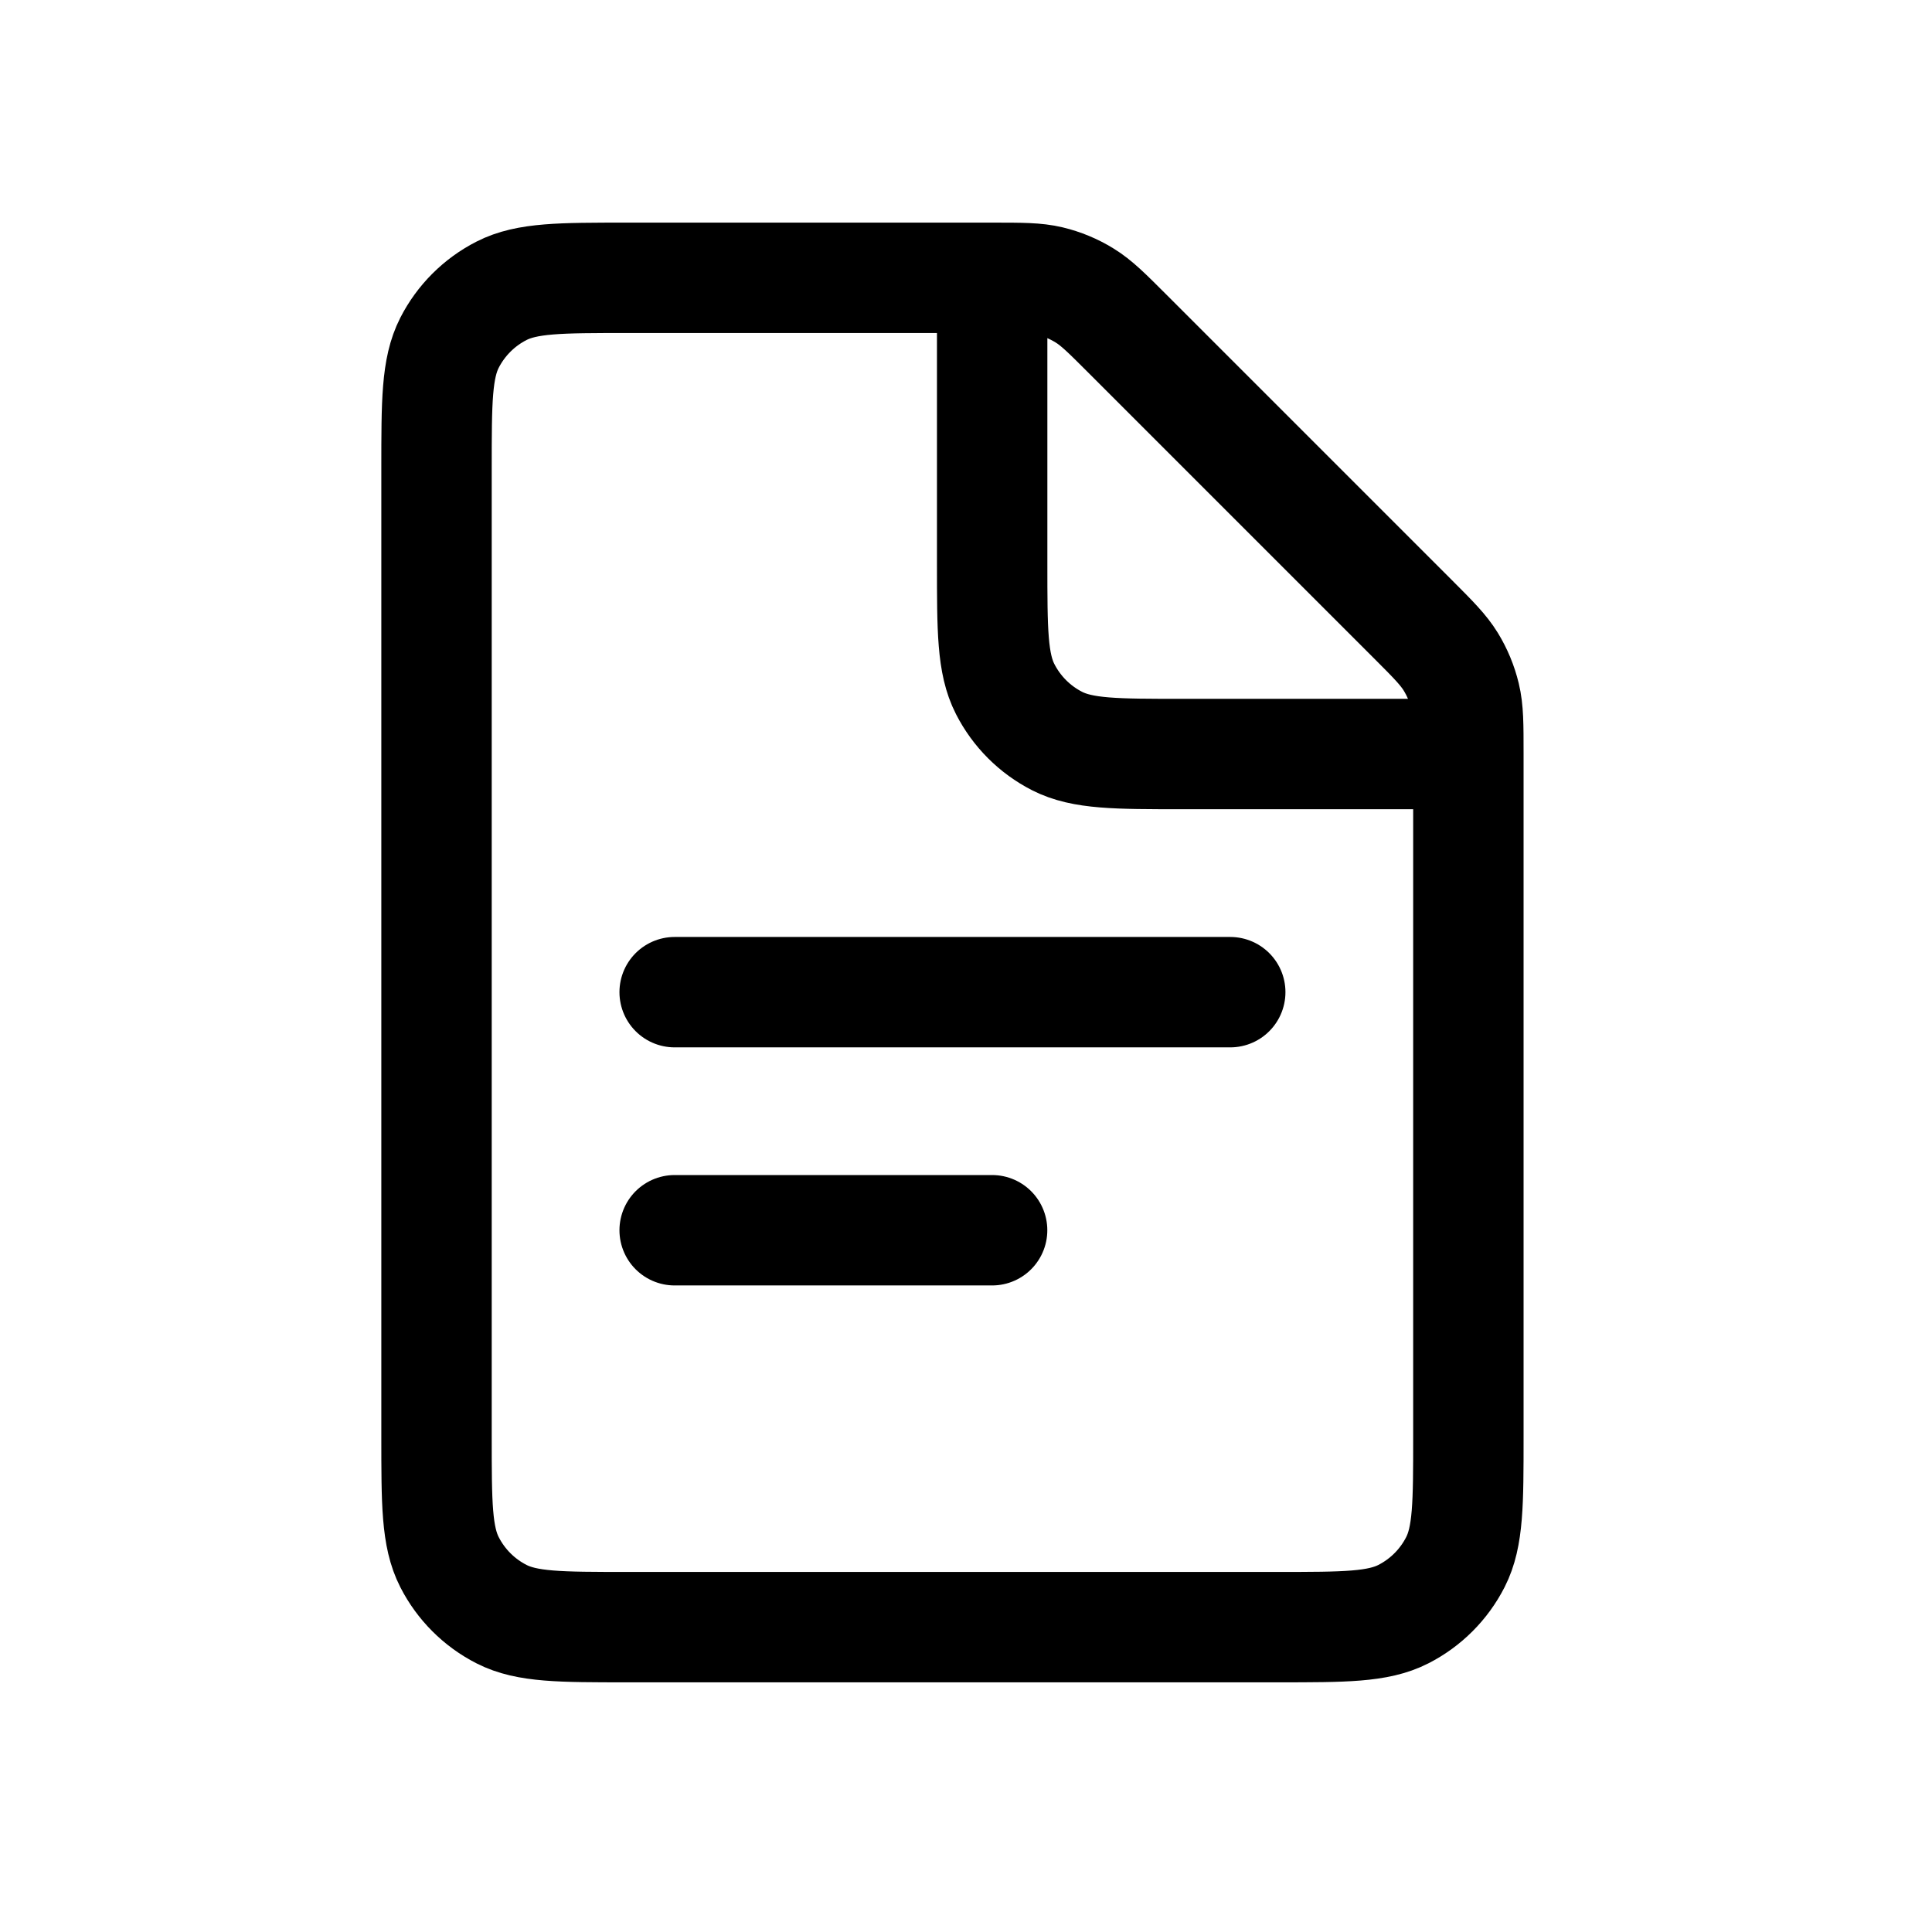
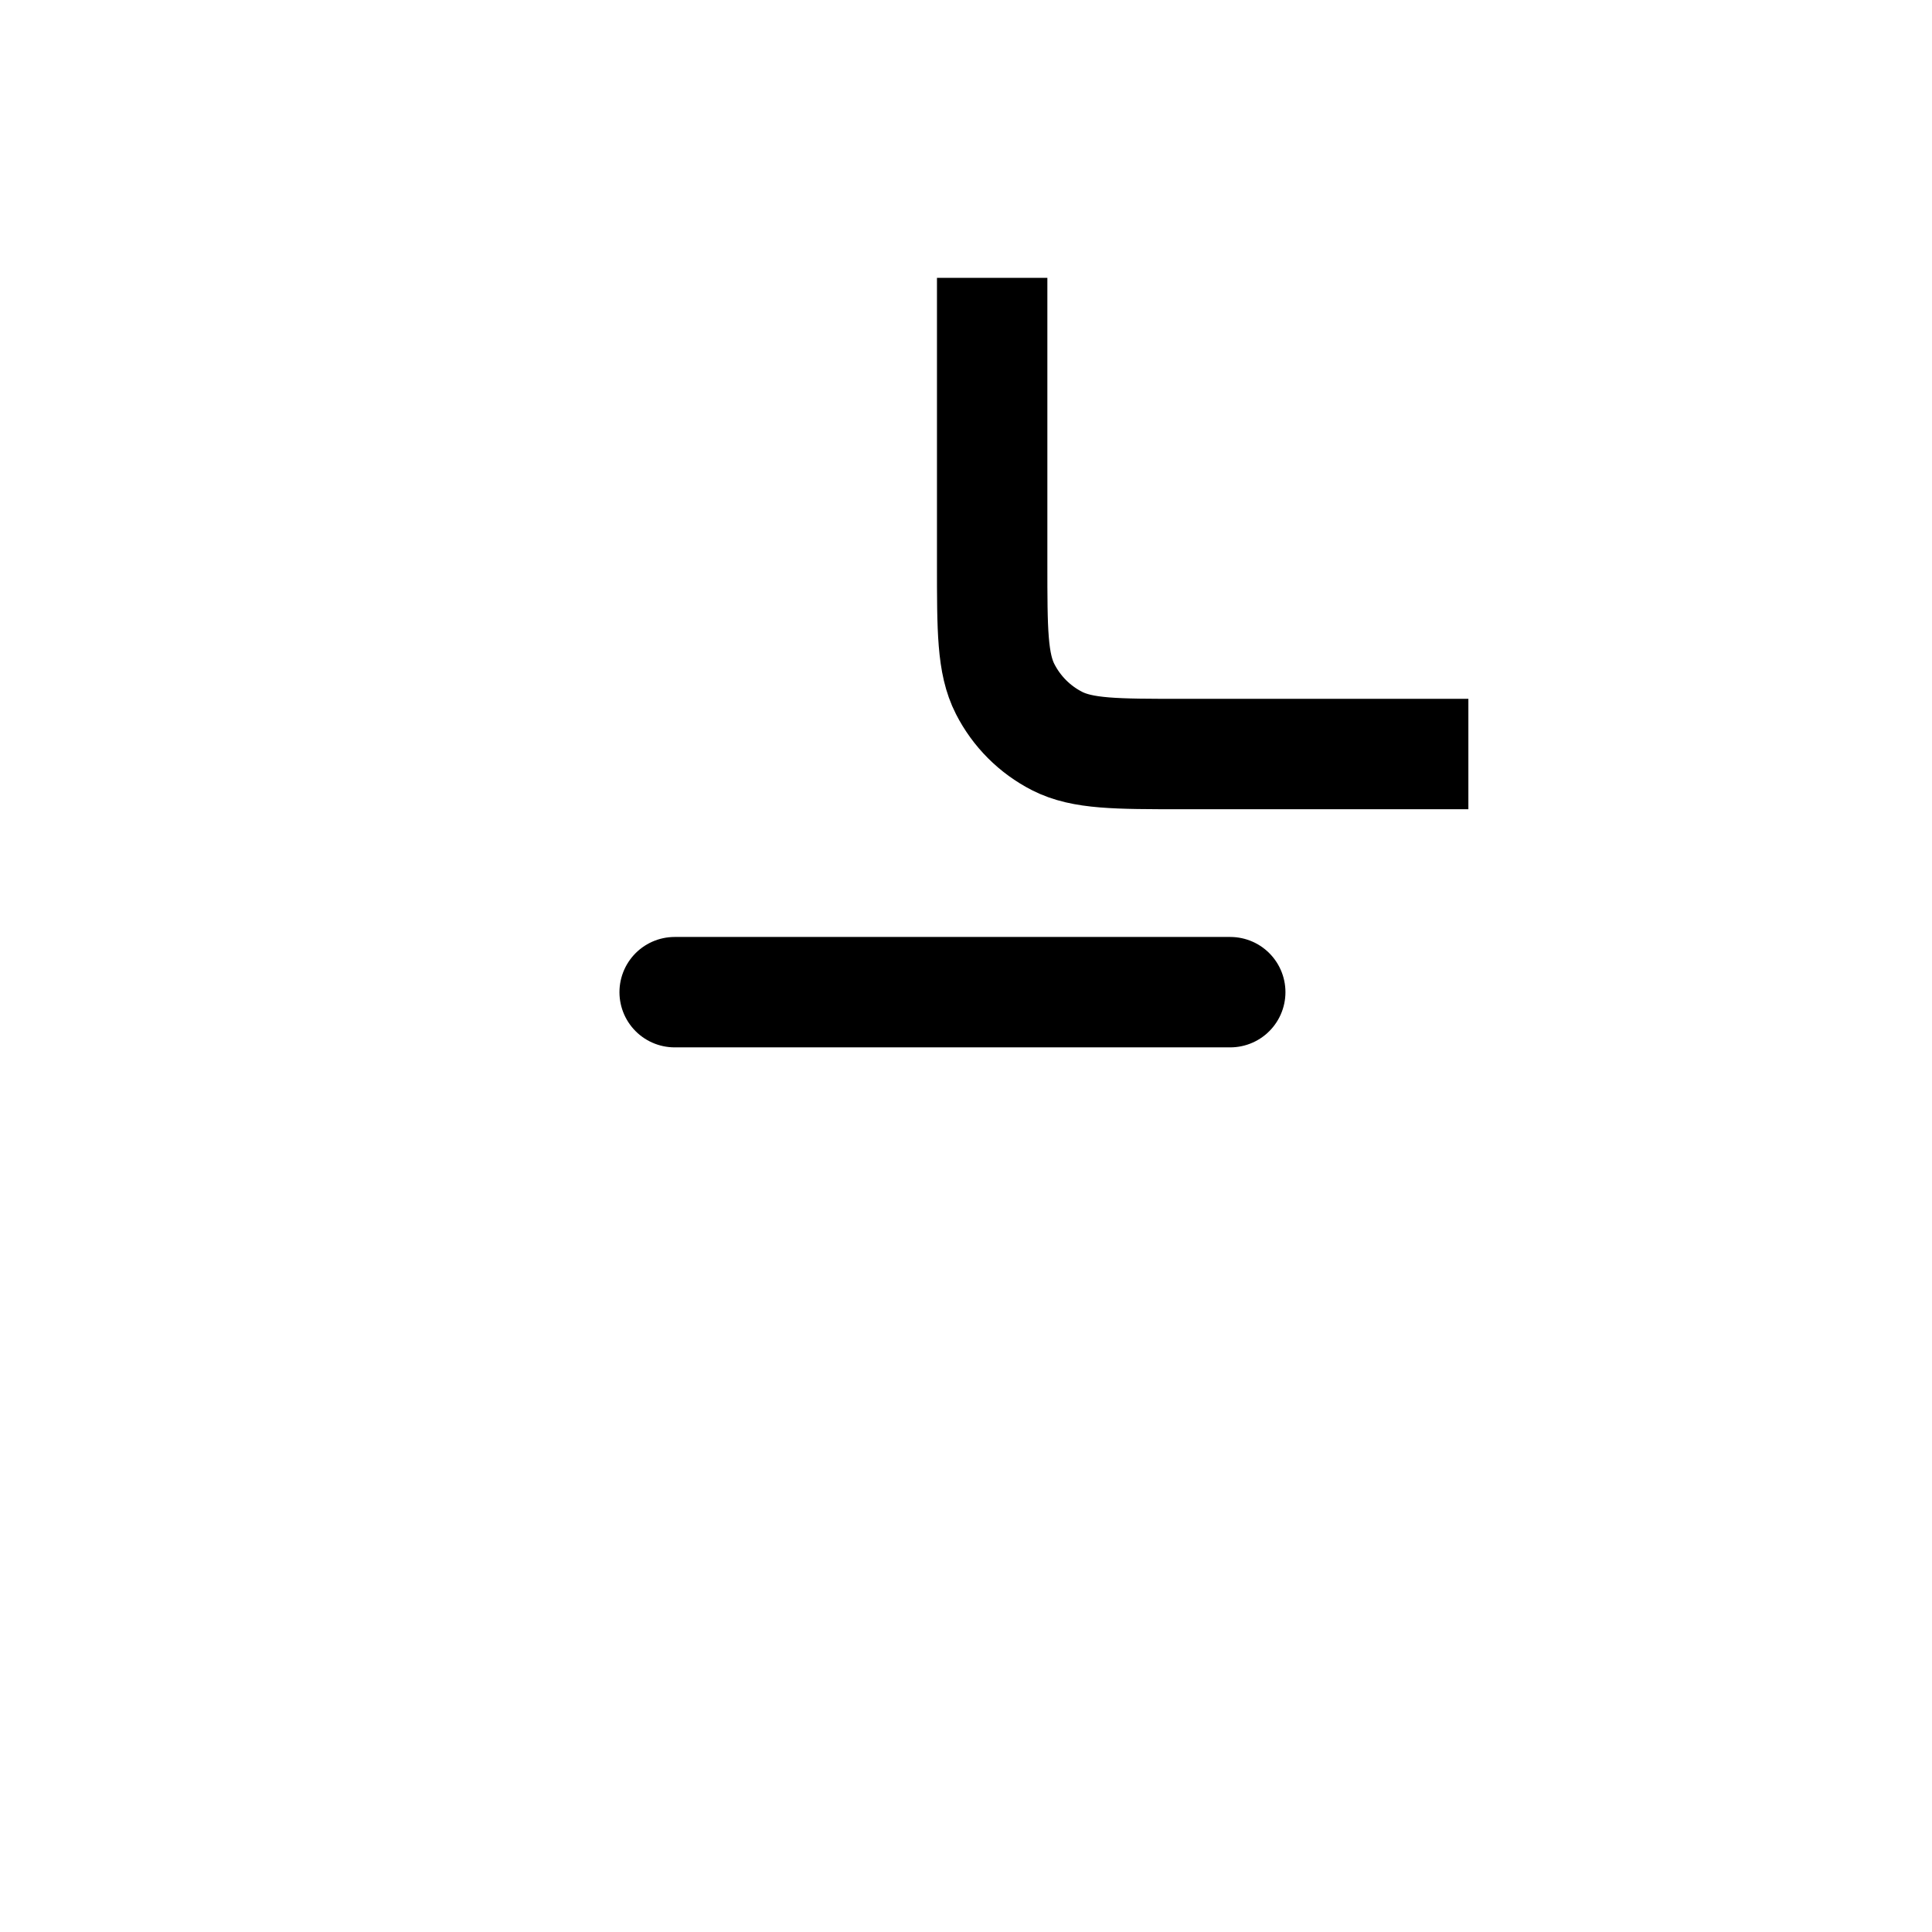
<svg xmlns="http://www.w3.org/2000/svg" width="35" height="35" viewBox="0 0 35 35" fill="none">
  <path d="M12.222 17.974L22.287 17.974" stroke="#000" stroke-width="2" stroke-linecap="round" />
-   <path d="M12.222 22.287L17.973 22.287" stroke="#000" stroke-width="2" stroke-linecap="round" />
-   <path d="M7.908 8.484C7.908 7.276 7.908 6.672 8.143 6.21C8.35 5.805 8.68 5.475 9.086 5.268C9.547 5.033 10.151 5.033 11.359 5.033H17.982C18.509 5.033 18.773 5.033 19.021 5.092C19.241 5.145 19.452 5.232 19.645 5.351C19.863 5.484 20.049 5.67 20.422 6.043L25.59 11.211C25.963 11.584 26.149 11.771 26.283 11.989C26.401 12.182 26.488 12.392 26.541 12.612C26.601 12.86 26.601 13.124 26.601 13.652V26.026C26.601 27.234 26.601 27.838 26.366 28.299C26.159 28.705 25.829 29.035 25.423 29.242C24.962 29.477 24.358 29.477 23.15 29.477H11.359C10.151 29.477 9.547 29.477 9.086 29.242C8.68 29.035 8.35 28.705 8.143 28.299C7.908 27.838 7.908 27.234 7.908 26.026V8.484Z" stroke="#000" stroke-width="2" />
  <path d="M17.974 5.033V10.209C17.974 11.417 17.974 12.021 18.209 12.482C18.416 12.888 18.745 13.218 19.151 13.425C19.613 13.66 20.217 13.66 21.425 13.66H26.601" stroke="#000" stroke-width="2" />
</svg>